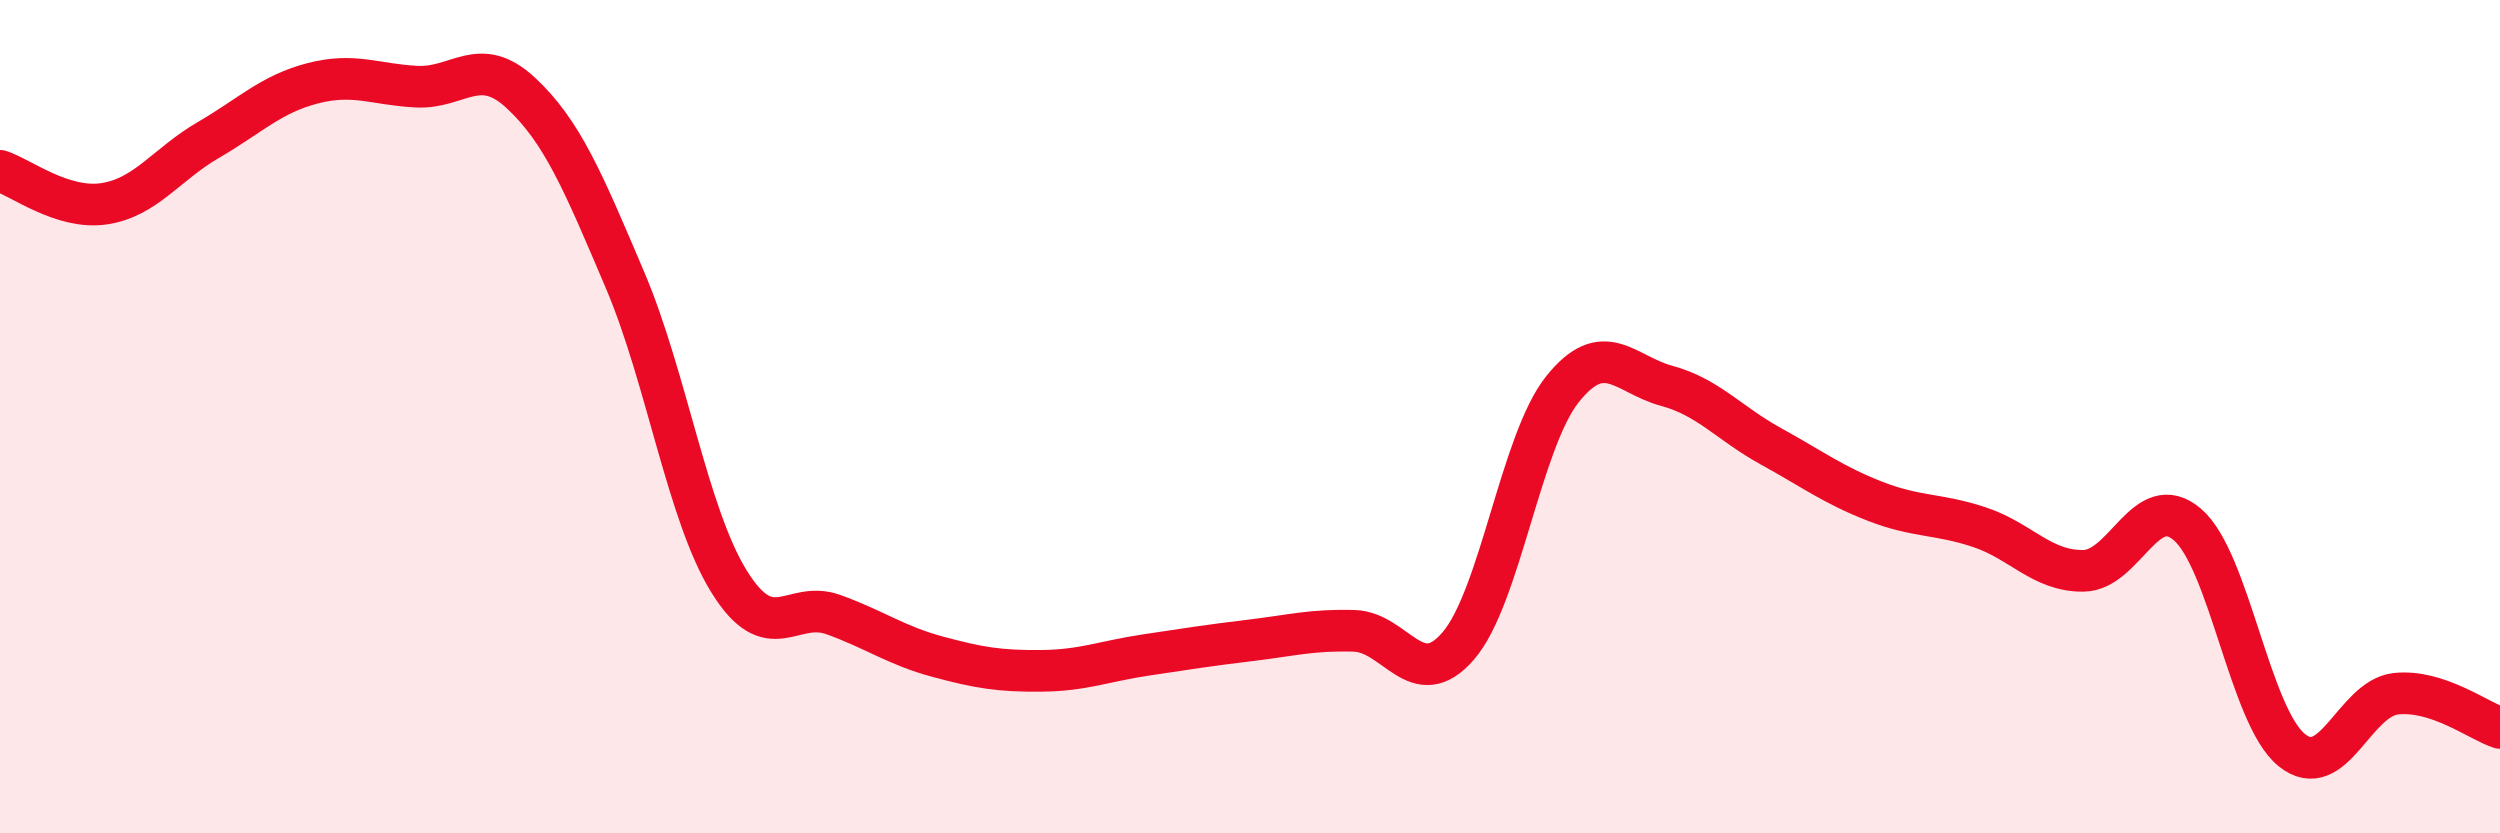
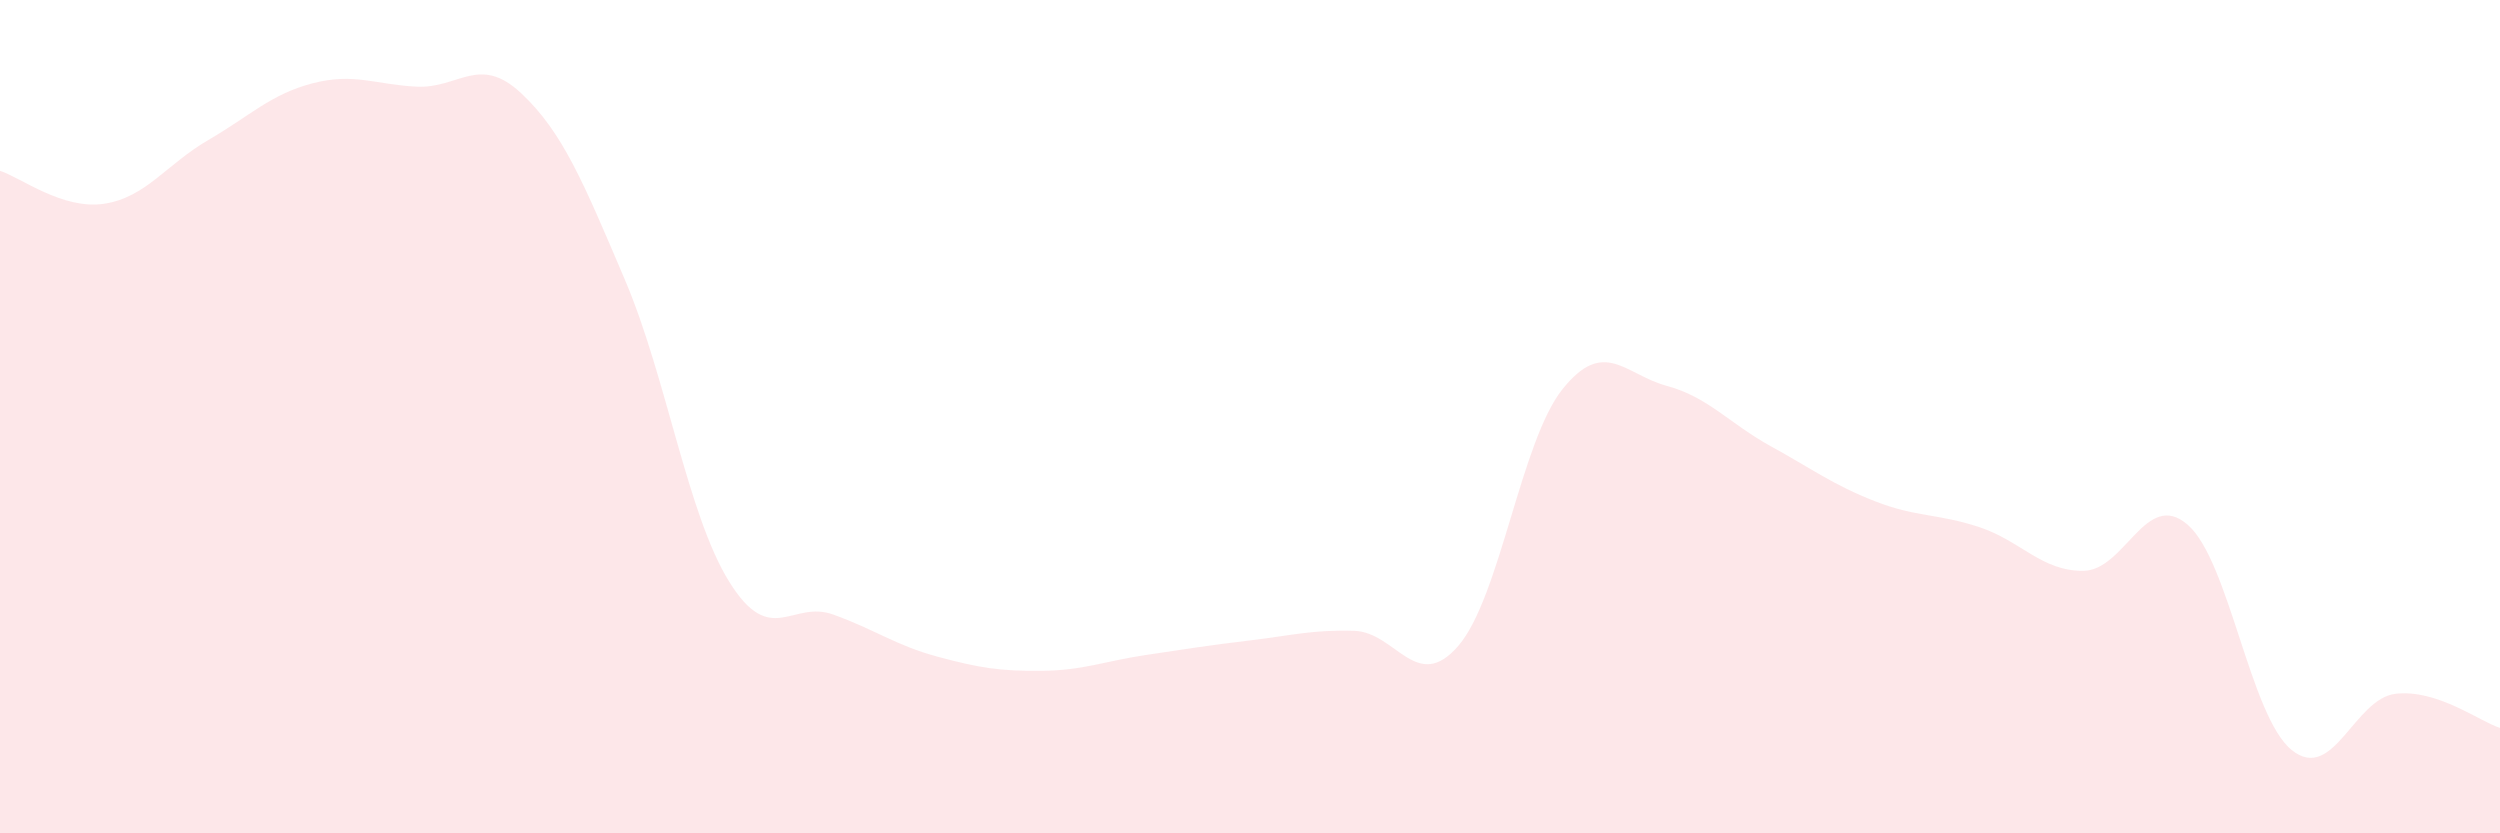
<svg xmlns="http://www.w3.org/2000/svg" width="60" height="20" viewBox="0 0 60 20">
  <path d="M 0,4.1 C 0.5,4.26 1.5,5.04 2.5,4.89 C 3.5,4.74 4,3.94 5,3.36 C 6,2.78 6.5,2.26 7.5,2 C 8.5,1.74 9,2.03 10,2.08 C 11,2.13 11.5,1.3 12.5,2.23 C 13.5,3.16 14,4.37 15,6.72 C 16,9.07 16.5,12.35 17.5,13.96 C 18.5,15.57 19,14.39 20,14.75 C 21,15.11 21.5,15.49 22.5,15.76 C 23.5,16.03 24,16.11 25,16.1 C 26,16.09 26.5,15.87 27.5,15.72 C 28.5,15.57 29,15.49 30,15.37 C 31,15.25 31.5,15.11 32.5,15.14 C 33.5,15.17 34,16.66 35,15.5 C 36,14.34 36.5,10.59 37.5,9.34 C 38.5,8.09 39,8.99 40,9.26 C 41,9.53 41.5,10.16 42.5,10.71 C 43.5,11.26 44,11.64 45,12.03 C 46,12.42 46.5,12.32 47.5,12.65 C 48.5,12.98 49,13.71 50,13.7 C 51,13.69 51.5,11.73 52.5,12.59 C 53.5,13.45 54,17.19 55,18 C 56,18.81 56.5,16.76 57.5,16.65 C 58.5,16.54 59.5,17.31 60,17.47L60 20L0 20Z" fill="#EB0A25" opacity="0.1" stroke-linecap="round" stroke-linejoin="round" />
-   <path d="M 0,4.1 C 0.5,4.26 1.5,5.04 2.5,4.89 C 3.5,4.74 4,3.94 5,3.36 C 6,2.78 6.5,2.26 7.5,2 C 8.5,1.74 9,2.03 10,2.08 C 11,2.13 11.5,1.3 12.5,2.23 C 13.5,3.16 14,4.37 15,6.72 C 16,9.07 16.5,12.35 17.5,13.96 C 18.5,15.57 19,14.39 20,14.75 C 21,15.11 21.5,15.49 22.5,15.76 C 23.5,16.03 24,16.11 25,16.1 C 26,16.09 26.5,15.87 27.5,15.72 C 28.5,15.57 29,15.49 30,15.37 C 31,15.25 31.5,15.11 32.5,15.14 C 33.5,15.17 34,16.66 35,15.5 C 36,14.34 36.5,10.59 37.5,9.34 C 38.5,8.09 39,8.99 40,9.26 C 41,9.53 41.5,10.16 42.5,10.71 C 43.5,11.26 44,11.64 45,12.03 C 46,12.42 46.5,12.32 47.5,12.65 C 48.5,12.98 49,13.71 50,13.7 C 51,13.69 51.5,11.73 52.5,12.59 C 53.5,13.45 54,17.19 55,18 C 56,18.81 56.5,16.76 57.5,16.65 C 58.5,16.54 59.5,17.31 60,17.47" stroke="#EB0A25" stroke-width="1" fill="none" stroke-linecap="round" stroke-linejoin="round" />
</svg>